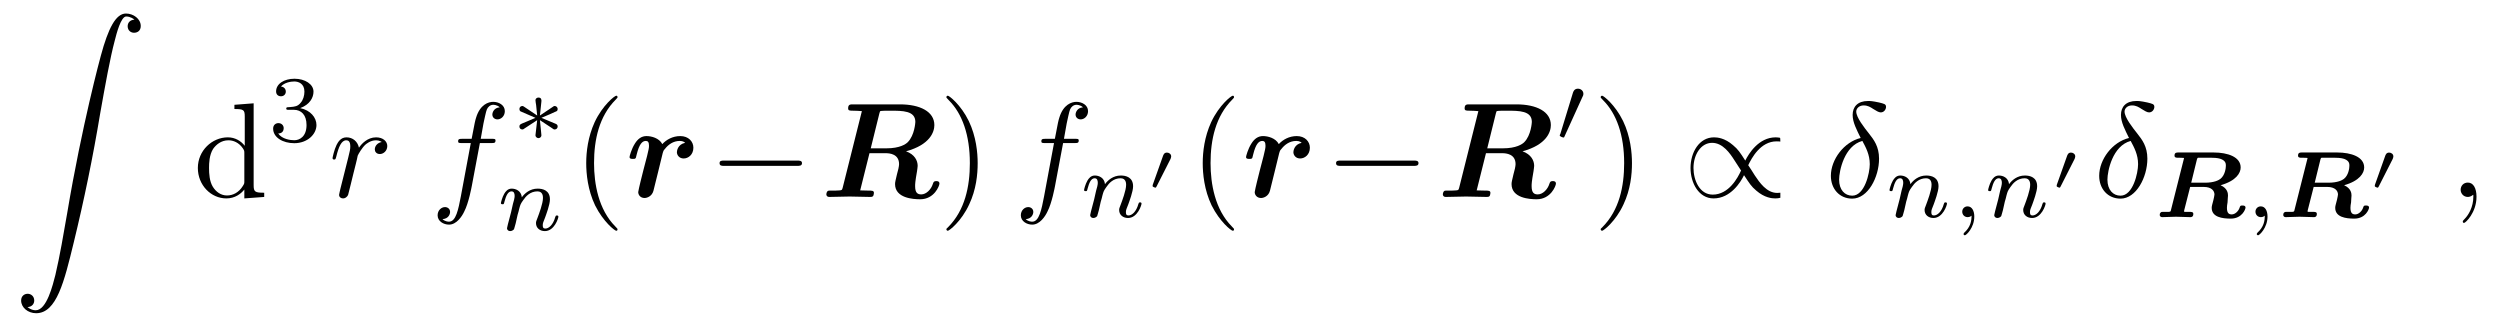
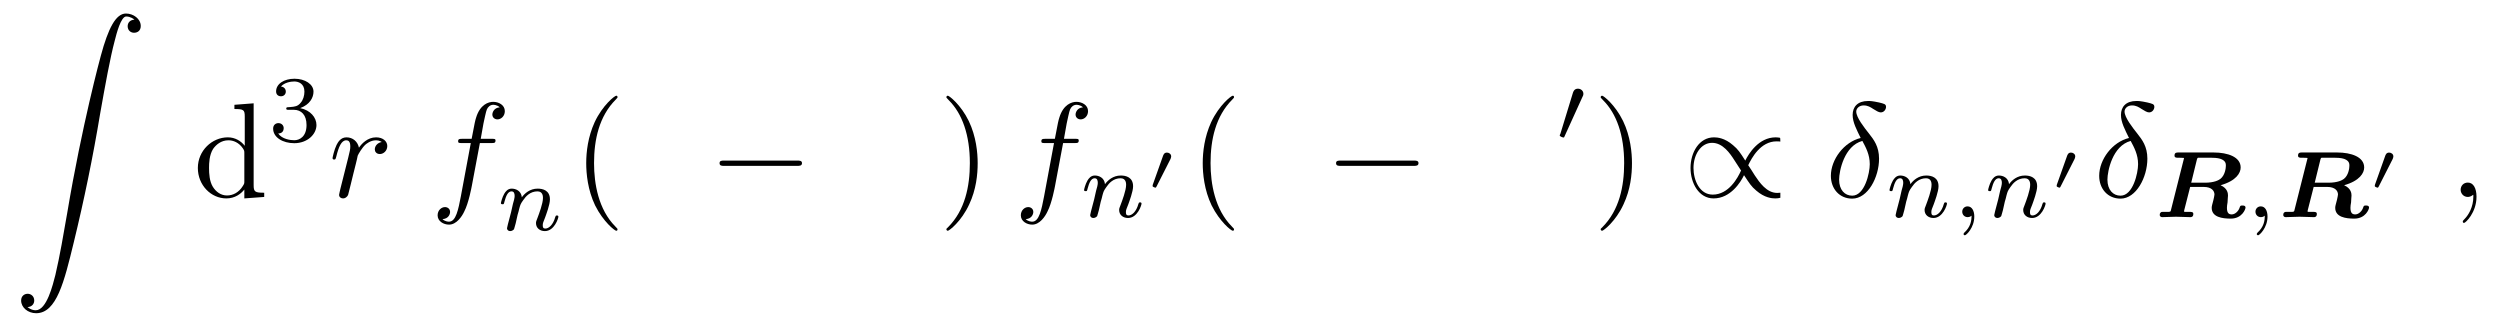
<svg xmlns="http://www.w3.org/2000/svg" xmlns:xlink="http://www.w3.org/1999/xlink" viewBox="0 0 184.827 24.139" version="1.2">
  <defs>
    <g>
      <symbol overflow="visible" id="glyph0-0">
        <path style="stroke:none;" d="" />
      </symbol>
      <symbol overflow="visible" id="glyph0-1">
        <path style="stroke:none;" d="M 1.031 21.703 C 1.359 21.688 1.531 21.469 1.531 21.219 C 1.531 20.891 1.281 20.719 1.047 20.719 C 0.812 20.719 0.562 20.875 0.562 21.219 C 0.562 21.734 1.062 22.156 1.672 22.156 C 3.188 22.156 3.75 19.812 4.453 16.922 C 5.219 13.781 5.875 10.594 6.406 7.391 C 6.781 5.281 7.141 3.281 7.484 2 C 7.609 1.5 7.938 0.219 8.328 0.219 C 8.641 0.219 8.891 0.406 8.938 0.453 C 8.609 0.469 8.438 0.688 8.438 0.938 C 8.438 1.266 8.688 1.422 8.906 1.422 C 9.156 1.422 9.406 1.281 9.406 0.922 C 9.406 0.391 8.859 0 8.312 0 C 7.562 0 7 1.094 6.453 3.125 C 6.422 3.234 5.062 8.234 3.969 14.75 C 3.703 16.281 3.422 17.938 3.094 19.328 C 2.906 20.062 2.453 21.938 1.641 21.938 C 1.281 21.938 1.047 21.703 1.031 21.703 Z M 1.031 21.703 " />
      </symbol>
      <symbol overflow="visible" id="glyph1-0">
        <path style="stroke:none;" d="" />
      </symbol>
      <symbol overflow="visible" id="glyph1-1">
        <path style="stroke:none;" d="M 3.781 -0.547 L 3.781 0.109 L 5.25 0 L 5.25 -0.312 C 4.562 -0.312 4.469 -0.375 4.469 -0.875 L 4.469 -6.922 L 3.047 -6.812 L 3.047 -6.5 C 3.734 -6.5 3.812 -6.438 3.812 -5.938 L 3.812 -3.781 C 3.531 -4.141 3.094 -4.406 2.562 -4.406 C 1.391 -4.406 0.344 -3.422 0.344 -2.141 C 0.344 -0.875 1.312 0.109 2.453 0.109 C 3.094 0.109 3.531 -0.234 3.781 -0.547 Z M 3.781 -3.219 L 3.781 -1.172 C 3.781 -1 3.781 -0.984 3.672 -0.812 C 3.375 -0.328 2.938 -0.109 2.5 -0.109 C 2.047 -0.109 1.688 -0.375 1.453 -0.75 C 1.203 -1.156 1.172 -1.719 1.172 -2.141 C 1.172 -2.5 1.188 -3.094 1.469 -3.547 C 1.688 -3.859 2.062 -4.188 2.609 -4.188 C 2.953 -4.188 3.375 -4.031 3.672 -3.594 C 3.781 -3.422 3.781 -3.406 3.781 -3.219 Z M 3.781 -3.219 " />
      </symbol>
      <symbol overflow="visible" id="glyph1-2">
        <path style="stroke:none;" d="M 3.297 2.391 C 3.297 2.359 3.297 2.344 3.125 2.172 C 1.891 0.922 1.562 -0.969 1.562 -2.5 C 1.562 -4.234 1.938 -5.969 3.172 -7.203 C 3.297 -7.328 3.297 -7.344 3.297 -7.375 C 3.297 -7.453 3.266 -7.484 3.203 -7.484 C 3.094 -7.484 2.203 -6.797 1.609 -5.531 C 1.109 -4.438 0.984 -3.328 0.984 -2.5 C 0.984 -1.719 1.094 -0.516 1.641 0.625 C 2.25 1.844 3.094 2.5 3.203 2.5 C 3.266 2.5 3.297 2.469 3.297 2.391 Z M 3.297 2.391 " />
      </symbol>
      <symbol overflow="visible" id="glyph1-3">
        <path style="stroke:none;" d="M 2.875 -2.5 C 2.875 -3.266 2.766 -4.469 2.219 -5.609 C 1.625 -6.828 0.766 -7.484 0.672 -7.484 C 0.609 -7.484 0.562 -7.438 0.562 -7.375 C 0.562 -7.344 0.562 -7.328 0.75 -7.141 C 1.734 -6.156 2.297 -4.578 2.297 -2.5 C 2.297 -0.781 1.938 0.969 0.703 2.219 C 0.562 2.344 0.562 2.359 0.562 2.391 C 0.562 2.453 0.609 2.5 0.672 2.5 C 0.766 2.5 1.672 1.812 2.25 0.547 C 2.766 -0.547 2.875 -1.656 2.875 -2.5 Z M 2.875 -2.5 " />
      </symbol>
      <symbol overflow="visible" id="glyph2-0">
        <path style="stroke:none;" d="" />
      </symbol>
      <symbol overflow="visible" id="glyph2-1">
        <path style="stroke:none;" d="M 1.906 -2.328 C 2.453 -2.328 2.844 -1.953 2.844 -1.203 C 2.844 -0.344 2.328 -0.078 1.938 -0.078 C 1.656 -0.078 1.031 -0.156 0.75 -0.578 C 1.078 -0.578 1.156 -0.812 1.156 -0.969 C 1.156 -1.188 0.984 -1.344 0.766 -1.344 C 0.578 -1.344 0.375 -1.219 0.375 -0.938 C 0.375 -0.281 1.094 0.141 1.938 0.141 C 2.906 0.141 3.578 -0.516 3.578 -1.203 C 3.578 -1.75 3.141 -2.297 2.375 -2.453 C 3.094 -2.719 3.359 -3.234 3.359 -3.672 C 3.359 -4.219 2.734 -4.625 1.953 -4.625 C 1.188 -4.625 0.594 -4.25 0.594 -3.688 C 0.594 -3.453 0.75 -3.328 0.953 -3.328 C 1.172 -3.328 1.312 -3.484 1.312 -3.672 C 1.312 -3.875 1.172 -4.031 0.953 -4.047 C 1.203 -4.344 1.672 -4.422 1.938 -4.422 C 2.25 -4.422 2.688 -4.266 2.688 -3.672 C 2.688 -3.375 2.594 -3.047 2.406 -2.844 C 2.188 -2.578 1.984 -2.562 1.641 -2.531 C 1.469 -2.516 1.453 -2.516 1.422 -2.516 C 1.406 -2.516 1.344 -2.5 1.344 -2.422 C 1.344 -2.328 1.406 -2.328 1.531 -2.328 Z M 1.906 -2.328 " />
      </symbol>
      <symbol overflow="visible" id="glyph3-0">
        <path style="stroke:none;" d="" />
      </symbol>
      <symbol overflow="visible" id="glyph3-1">
        <path style="stroke:none;" d="M 0.875 -0.594 C 0.844 -0.438 0.781 -0.203 0.781 -0.156 C 0.781 0.016 0.922 0.109 1.078 0.109 C 1.203 0.109 1.375 0.031 1.453 -0.172 C 1.469 -0.203 1.797 -1.562 1.844 -1.75 C 1.922 -2.078 2.109 -2.766 2.156 -3.047 C 2.203 -3.172 2.484 -3.641 2.719 -3.859 C 2.797 -3.922 3.094 -4.188 3.516 -4.188 C 3.781 -4.188 3.922 -4.062 3.938 -4.062 C 3.641 -4.016 3.422 -3.781 3.422 -3.516 C 3.422 -3.359 3.531 -3.172 3.797 -3.172 C 4.062 -3.172 4.344 -3.406 4.344 -3.766 C 4.344 -4.109 4.031 -4.406 3.516 -4.406 C 2.875 -4.406 2.438 -3.922 2.25 -3.641 C 2.156 -4.094 1.797 -4.406 1.328 -4.406 C 0.875 -4.406 0.688 -4.016 0.594 -3.844 C 0.422 -3.5 0.297 -2.906 0.297 -2.875 C 0.297 -2.766 0.391 -2.766 0.406 -2.766 C 0.516 -2.766 0.516 -2.781 0.578 -3 C 0.75 -3.703 0.953 -4.188 1.312 -4.188 C 1.469 -4.188 1.609 -4.109 1.609 -3.734 C 1.609 -3.516 1.578 -3.406 1.453 -2.891 Z M 0.875 -0.594 " />
      </symbol>
      <symbol overflow="visible" id="glyph3-2">
        <path style="stroke:none;" d="M 3.656 -3.984 L 4.516 -3.984 C 4.719 -3.984 4.812 -3.984 4.812 -4.188 C 4.812 -4.297 4.719 -4.297 4.547 -4.297 L 3.719 -4.297 L 3.922 -5.438 C 3.969 -5.641 4.109 -6.344 4.172 -6.469 C 4.25 -6.656 4.422 -6.812 4.641 -6.812 C 4.672 -6.812 4.938 -6.812 5.125 -6.625 C 4.688 -6.594 4.578 -6.234 4.578 -6.094 C 4.578 -5.859 4.766 -5.734 4.953 -5.734 C 5.219 -5.734 5.5 -5.969 5.5 -6.344 C 5.5 -6.797 5.047 -7.031 4.641 -7.031 C 4.297 -7.031 3.672 -6.844 3.375 -5.859 C 3.312 -5.656 3.281 -5.547 3.047 -4.297 L 2.359 -4.297 C 2.156 -4.297 2.047 -4.297 2.047 -4.109 C 2.047 -3.984 2.141 -3.984 2.328 -3.984 L 2.984 -3.984 L 2.25 -0.047 C 2.062 0.922 1.891 1.828 1.375 1.828 C 1.328 1.828 1.094 1.828 0.891 1.641 C 1.359 1.609 1.453 1.25 1.453 1.109 C 1.453 0.875 1.266 0.75 1.078 0.75 C 0.812 0.75 0.531 0.984 0.531 1.359 C 0.531 1.797 0.969 2.047 1.375 2.047 C 1.922 2.047 2.328 1.453 2.5 1.078 C 2.828 0.453 3.047 -0.75 3.062 -0.828 Z M 3.656 -3.984 " />
      </symbol>
      <symbol overflow="visible" id="glyph3-3">
        <path style="stroke:none;" d="M 2.625 -4.359 C 1.391 -4.062 0.422 -2.766 0.422 -1.562 C 0.422 -0.594 1.062 0.125 2 0.125 C 3.156 0.125 3.984 -1.453 3.984 -2.828 C 3.984 -3.734 3.594 -4.234 3.25 -4.672 C 2.891 -5.125 2.297 -5.875 2.297 -6.312 C 2.297 -6.531 2.5 -6.766 2.844 -6.766 C 3.156 -6.766 3.344 -6.641 3.562 -6.5 C 3.766 -6.375 3.953 -6.25 4.109 -6.25 C 4.359 -6.25 4.5 -6.484 4.5 -6.656 C 4.5 -6.875 4.344 -6.891 3.984 -6.984 C 3.469 -7.094 3.328 -7.094 3.172 -7.094 C 2.391 -7.094 2.031 -6.656 2.031 -6.062 C 2.031 -5.516 2.328 -4.969 2.625 -4.359 Z M 2.75 -4.141 C 3 -3.672 3.297 -3.141 3.297 -2.422 C 3.297 -1.766 2.922 -0.094 2 -0.094 C 1.453 -0.094 1.031 -0.516 1.031 -1.281 C 1.031 -1.906 1.406 -3.781 2.75 -4.141 Z M 2.75 -4.141 " />
      </symbol>
      <symbol overflow="visible" id="glyph3-4">
        <path style="stroke:none;" d="M 2.031 -0.016 C 2.031 -0.672 1.781 -1.062 1.391 -1.062 C 1.062 -1.062 0.859 -0.812 0.859 -0.531 C 0.859 -0.266 1.062 0 1.391 0 C 1.5 0 1.641 -0.047 1.734 -0.125 C 1.766 -0.156 1.781 -0.156 1.781 -0.156 C 1.797 -0.156 1.797 -0.156 1.797 -0.016 C 1.797 0.734 1.453 1.328 1.125 1.656 C 1.016 1.766 1.016 1.781 1.016 1.812 C 1.016 1.891 1.062 1.922 1.109 1.922 C 1.219 1.922 2.031 1.156 2.031 -0.016 Z M 2.031 -0.016 " />
      </symbol>
      <symbol overflow="visible" id="glyph4-0">
        <path style="stroke:none;" d="" />
      </symbol>
      <symbol overflow="visible" id="glyph4-1">
-         <path style="stroke:none;" d="M 2.25 -1.734 C 2.828 -1.984 3.078 -2.078 3.25 -2.172 C 3.391 -2.219 3.453 -2.25 3.453 -2.391 C 3.453 -2.5 3.359 -2.609 3.234 -2.609 C 3.188 -2.609 3.172 -2.609 3.094 -2.547 L 2.141 -1.906 L 2.25 -2.938 C 2.266 -3.062 2.25 -3.234 2.031 -3.234 C 1.953 -3.234 1.812 -3.188 1.812 -3.031 C 1.812 -2.969 1.844 -2.766 1.859 -2.688 C 1.875 -2.578 1.922 -2.062 1.938 -1.906 L 0.984 -2.547 C 0.922 -2.578 0.906 -2.609 0.844 -2.609 C 0.703 -2.609 0.625 -2.5 0.625 -2.391 C 0.625 -2.25 0.703 -2.203 0.766 -2.188 L 1.812 -1.734 C 1.25 -1.484 0.984 -1.391 0.812 -1.312 C 0.688 -1.25 0.625 -1.219 0.625 -1.094 C 0.625 -0.969 0.703 -0.875 0.844 -0.875 C 0.891 -0.875 0.906 -0.875 0.984 -0.938 L 1.938 -1.562 L 1.812 -0.453 C 1.812 -0.297 1.953 -0.234 2.031 -0.234 C 2.125 -0.234 2.25 -0.297 2.25 -0.453 C 2.25 -0.516 2.219 -0.719 2.219 -0.781 C 2.203 -0.906 2.156 -1.406 2.141 -1.562 L 2.969 -1.016 C 3.156 -0.875 3.172 -0.875 3.234 -0.875 C 3.359 -0.875 3.453 -0.969 3.453 -1.094 C 3.453 -1.234 3.359 -1.266 3.297 -1.297 Z M 2.25 -1.734 " />
-       </symbol>
+         </symbol>
      <symbol overflow="visible" id="glyph4-2">
        <path style="stroke:none;" d="M 2.016 -3.297 C 2.078 -3.406 2.078 -3.469 2.078 -3.516 C 2.078 -3.734 1.891 -3.891 1.672 -3.891 C 1.406 -3.891 1.328 -3.672 1.297 -3.562 L 0.375 -0.547 C 0.359 -0.531 0.328 -0.453 0.328 -0.438 C 0.328 -0.359 0.547 -0.281 0.609 -0.281 C 0.656 -0.281 0.656 -0.297 0.703 -0.406 Z M 2.016 -3.297 " />
      </symbol>
      <symbol overflow="visible" id="glyph5-0">
        <path style="stroke:none;" d="" />
      </symbol>
      <symbol overflow="visible" id="glyph5-1">
        <path style="stroke:none;" d="M 0.844 -0.438 C 0.828 -0.344 0.781 -0.172 0.781 -0.156 C 0.781 0 0.906 0.062 1.016 0.062 C 1.141 0.062 1.25 -0.016 1.297 -0.078 C 1.328 -0.141 1.375 -0.375 1.422 -0.516 C 1.453 -0.641 1.531 -0.969 1.562 -1.141 C 1.609 -1.297 1.656 -1.453 1.688 -1.609 C 1.766 -1.891 1.781 -1.953 1.984 -2.234 C 2.172 -2.516 2.5 -2.875 3.031 -2.875 C 3.422 -2.875 3.438 -2.516 3.438 -2.391 C 3.438 -1.969 3.141 -1.203 3.031 -0.906 C 2.953 -0.703 2.922 -0.641 2.922 -0.531 C 2.922 -0.156 3.219 0.062 3.578 0.062 C 4.281 0.062 4.578 -0.891 4.578 -1 C 4.578 -1.094 4.5 -1.094 4.469 -1.094 C 4.375 -1.094 4.375 -1.047 4.344 -0.969 C 4.188 -0.406 3.875 -0.125 3.609 -0.125 C 3.453 -0.125 3.422 -0.219 3.422 -0.375 C 3.422 -0.531 3.469 -0.625 3.594 -0.938 C 3.672 -1.156 3.953 -1.891 3.953 -2.281 C 3.953 -2.953 3.422 -3.078 3.047 -3.078 C 2.469 -3.078 2.078 -2.719 1.875 -2.438 C 1.828 -2.922 1.422 -3.078 1.125 -3.078 C 0.828 -3.078 0.672 -2.859 0.578 -2.703 C 0.422 -2.438 0.328 -2.047 0.328 -2 C 0.328 -1.922 0.422 -1.922 0.453 -1.922 C 0.547 -1.922 0.547 -1.938 0.594 -2.125 C 0.703 -2.531 0.844 -2.875 1.109 -2.875 C 1.297 -2.875 1.344 -2.719 1.344 -2.531 C 1.344 -2.406 1.281 -2.141 1.219 -1.953 C 1.172 -1.766 1.109 -1.484 1.078 -1.328 Z M 0.844 -0.438 " />
      </symbol>
      <symbol overflow="visible" id="glyph5-2">
        <path style="stroke:none;" d="M 1.469 -0.109 C 1.469 0.266 1.406 0.719 0.922 1.156 C 0.906 1.188 0.875 1.219 0.875 1.25 C 0.875 1.297 0.938 1.344 0.969 1.344 C 1.078 1.344 1.672 0.781 1.672 -0.047 C 1.672 -0.469 1.5 -0.797 1.172 -0.797 C 0.953 -0.797 0.781 -0.625 0.781 -0.406 C 0.781 -0.188 0.938 0 1.188 0 C 1.359 0 1.469 -0.109 1.469 -0.109 Z M 1.469 -0.109 " />
      </symbol>
      <symbol overflow="visible" id="glyph6-0">
-         <path style="stroke:none;" d="" />
-       </symbol>
+         </symbol>
      <symbol overflow="visible" id="glyph6-1">
-         <path style="stroke:none;" d="M 4.422 -4 C 3.875 -3.891 3.812 -3.406 3.812 -3.312 C 3.812 -3.094 3.984 -2.844 4.312 -2.844 C 4.656 -2.844 5.031 -3.125 5.031 -3.641 C 5.031 -4.094 4.672 -4.5 4.062 -4.5 C 3.5 -4.5 3.031 -4.234 2.734 -3.906 C 2.5 -4.359 1.922 -4.5 1.562 -4.5 C 1.203 -4.5 0.922 -4.297 0.703 -3.938 C 0.453 -3.547 0.312 -3.016 0.312 -2.953 C 0.312 -2.812 0.469 -2.812 0.562 -2.812 C 0.672 -2.812 0.703 -2.812 0.75 -2.859 C 0.781 -2.875 0.781 -2.906 0.844 -3.156 C 1.031 -3.906 1.25 -4.141 1.516 -4.141 C 1.672 -4.141 1.75 -4.047 1.75 -3.781 C 1.75 -3.609 1.719 -3.5 1.609 -3.031 C 1.562 -2.859 1.391 -2.203 1.328 -1.953 C 1.281 -1.766 1.172 -1.312 1.125 -1.141 C 1.062 -0.875 0.953 -0.422 0.953 -0.359 C 0.953 -0.156 1.109 0.078 1.422 0.078 C 1.609 0.078 1.969 -0.047 2.078 -0.453 C 2.078 -0.484 2.766 -3.188 2.766 -3.25 C 2.812 -3.406 2.812 -3.422 2.938 -3.562 C 3.172 -3.859 3.531 -4.141 4.031 -4.141 C 4.281 -4.141 4.391 -4.031 4.422 -4 Z M 4.422 -4 " />
-       </symbol>
+         </symbol>
      <symbol overflow="visible" id="glyph6-2">
-         <path style="stroke:none;" d="M 4.344 -6.188 C 4.391 -6.328 4.391 -6.344 4.406 -6.344 C 4.469 -6.375 4.906 -6.375 5.156 -6.375 C 6.062 -6.375 7 -6.375 7 -5.547 C 7 -5.531 6.953 -4.562 6.438 -4.047 C 6.297 -3.906 5.859 -3.594 4.859 -3.594 L 3.703 -3.594 Z M 6.312 -3.375 C 8.094 -3.859 8.406 -4.812 8.406 -5.312 C 8.406 -6.312 7.344 -6.844 5.859 -6.844 L 2.391 -6.844 C 2.188 -6.844 2.031 -6.844 2.031 -6.547 C 2.031 -6.375 2.156 -6.375 2.438 -6.375 C 2.656 -6.375 2.844 -6.359 3.047 -6.344 L 1.625 -0.672 C 1.578 -0.516 1.578 -0.5 1.391 -0.484 C 1.219 -0.469 1.031 -0.469 0.875 -0.469 C 0.609 -0.469 0.594 -0.469 0.547 -0.453 C 0.422 -0.375 0.422 -0.219 0.422 -0.172 C 0.422 -0.156 0.438 0 0.641 0 C 0.891 0 1.156 -0.016 1.406 -0.016 C 1.641 -0.016 1.891 -0.031 2.141 -0.031 C 2.469 -0.031 3.312 0 3.656 0 C 3.734 0 3.812 0 3.875 -0.062 C 3.922 -0.125 3.938 -0.281 3.938 -0.297 C 3.938 -0.469 3.797 -0.469 3.531 -0.469 C 3.312 -0.469 3.125 -0.484 2.922 -0.484 L 3.609 -3.234 L 4.812 -3.234 C 5.109 -3.234 5.797 -3.172 5.797 -2.422 C 5.797 -2.281 5.719 -1.922 5.641 -1.672 C 5.547 -1.25 5.5 -1.109 5.5 -0.953 C 5.5 0.094 6.844 0.172 7.359 0.172 C 8.406 0.172 8.781 -0.828 8.781 -0.984 C 8.781 -1.172 8.609 -1.172 8.547 -1.172 C 8.375 -1.172 8.344 -1.109 8.297 -0.969 C 8.172 -0.562 7.812 -0.188 7.438 -0.188 C 7.172 -0.188 6.984 -0.297 6.984 -0.797 C 6.984 -0.953 6.984 -1.109 7.125 -1.906 C 7.141 -2.031 7.172 -2.219 7.172 -2.297 C 7.172 -2.688 6.953 -3.141 6.312 -3.375 Z M 6.312 -3.375 " />
-       </symbol>
+         </symbol>
      <symbol overflow="visible" id="glyph7-0">
        <path style="stroke:none;" d="" />
      </symbol>
      <symbol overflow="visible" id="glyph7-1">
        <path style="stroke:none;" d="M 6.562 -2.297 C 6.734 -2.297 6.922 -2.297 6.922 -2.5 C 6.922 -2.688 6.734 -2.688 6.562 -2.688 L 1.172 -2.688 C 1 -2.688 0.828 -2.688 0.828 -2.5 C 0.828 -2.297 1 -2.297 1.172 -2.297 Z M 6.562 -2.297 " />
      </symbol>
      <symbol overflow="visible" id="glyph7-2">
        <path style="stroke:none;" d="M 7.203 -0.312 C 7.156 -0.312 7 -0.297 6.969 -0.297 C 6.188 -0.297 5.656 -1.078 5.312 -1.594 C 5.219 -1.766 4.938 -2.172 4.828 -2.344 C 5.078 -2.875 5.734 -4.109 6.922 -4.109 C 7 -4.109 7.094 -4.109 7.203 -4.094 C 7.203 -4.344 7.188 -4.359 7.172 -4.375 C 7.094 -4.391 6.953 -4.406 6.859 -4.406 C 5.594 -4.406 4.859 -3.188 4.609 -2.688 C 4.219 -3.297 4.078 -3.516 3.703 -3.828 C 3.094 -4.359 2.547 -4.406 2.297 -4.406 C 1.203 -4.406 0.562 -3.297 0.562 -2.141 C 0.562 -1.031 1.172 0.109 2.266 0.109 C 3.531 0.109 4.281 -1.109 4.516 -1.609 C 4.922 -1 5.047 -0.781 5.422 -0.469 C 6.031 0.062 6.578 0.109 6.828 0.109 C 6.953 0.109 7.109 0.094 7.203 0.062 Z M 4.297 -1.953 C 4.062 -1.422 3.391 -0.172 2.203 -0.172 C 1.234 -0.172 0.781 -1.234 0.781 -2.141 C 0.781 -3.125 1.328 -4 2.156 -4 C 2.953 -4 3.484 -3.219 3.812 -2.703 C 3.922 -2.531 4.188 -2.125 4.297 -1.953 Z M 4.297 -1.953 " />
      </symbol>
      <symbol overflow="visible" id="glyph8-0">
        <path style="stroke:none;" d="" />
      </symbol>
      <symbol overflow="visible" id="glyph8-1">
        <path style="stroke:none;" d="M 1.797 -2.312 C 1.797 -2.328 1.844 -2.422 1.844 -2.5 C 1.844 -2.672 1.688 -2.781 1.531 -2.781 C 1.328 -2.781 1.281 -2.625 1.25 -2.562 L 0.484 -0.406 C 0.469 -0.344 0.469 -0.328 0.469 -0.312 C 0.469 -0.234 0.672 -0.188 0.672 -0.188 C 0.719 -0.188 0.734 -0.219 0.766 -0.281 Z M 1.797 -2.312 " />
      </symbol>
      <symbol overflow="visible" id="glyph9-0">
        <path style="stroke:none;" d="" />
      </symbol>
      <symbol overflow="visible" id="glyph9-1">
        <path style="stroke:none;" d="M 3.219 -4.266 C 3.25 -4.375 3.266 -4.375 3.297 -4.391 C 3.344 -4.391 3.359 -4.391 3.469 -4.391 L 4.297 -4.391 C 4.734 -4.391 4.906 -4.328 5 -4.297 C 5.359 -4.156 5.359 -3.938 5.359 -3.797 C 5.359 -3.625 5.297 -3.094 4.953 -2.828 C 4.828 -2.734 4.5 -2.547 3.812 -2.547 L 2.797 -2.547 Z M 4.969 -2.359 C 6.125 -2.688 6.453 -3.266 6.453 -3.672 C 6.453 -4.453 5.5 -4.781 4.453 -4.781 L 1.844 -4.781 C 1.719 -4.781 1.562 -4.781 1.562 -4.547 C 1.562 -4.391 1.719 -4.391 1.828 -4.391 L 1.969 -4.391 C 2.266 -4.391 2.266 -4.375 2.266 -4.359 L 1.297 -0.516 C 1.281 -0.422 1.266 -0.406 1.141 -0.391 C 1.047 -0.391 0.922 -0.391 0.812 -0.391 C 0.609 -0.391 0.594 -0.391 0.562 -0.359 C 0.469 -0.312 0.469 -0.188 0.469 -0.156 C 0.469 -0.109 0.516 0 0.641 0 C 0.797 0 0.984 -0.016 1.156 -0.016 C 1.328 -0.016 1.5 -0.031 1.672 -0.031 C 1.812 -0.031 2.062 -0.016 2.203 -0.016 C 2.391 -0.016 2.578 0 2.734 0 C 2.781 0 2.953 0 2.953 -0.234 C 2.953 -0.391 2.828 -0.391 2.625 -0.391 C 2.531 -0.391 2.406 -0.391 2.328 -0.391 C 2.266 -0.406 2.266 -0.406 2.266 -0.422 C 2.266 -0.438 2.281 -0.5 2.281 -0.516 L 2.719 -2.234 L 3.719 -2.234 C 4.312 -2.234 4.516 -1.938 4.516 -1.672 C 4.516 -1.609 4.469 -1.406 4.438 -1.266 C 4.344 -0.906 4.312 -0.812 4.312 -0.688 C 4.312 0 5.094 0.109 5.719 0.109 C 6.562 0.109 6.812 -0.594 6.812 -0.703 C 6.812 -0.859 6.656 -0.859 6.594 -0.859 C 6.453 -0.859 6.422 -0.859 6.375 -0.703 C 6.297 -0.453 6.047 -0.203 5.797 -0.203 C 5.609 -0.203 5.438 -0.266 5.438 -0.688 C 5.438 -0.766 5.453 -0.953 5.484 -1.094 C 5.484 -1.266 5.516 -1.5 5.516 -1.594 C 5.516 -1.734 5.5 -2.125 4.969 -2.359 Z M 4.969 -2.359 " />
      </symbol>
    </g>
  </defs>
  <g id="surface1">
    <g style="fill:rgb(0%,0%,0%);fill-opacity:1;">
      <use xlink:href="#glyph0-1" x="1" y="1" />
    </g>
    <g style="fill:rgb(0%,0%,0%);fill-opacity:1;">
      <use xlink:href="#glyph1-1" x="14.283" y="14.56" />
    </g>
    <g style="fill:rgb(0%,0%,0%);fill-opacity:1;">
      <use xlink:href="#glyph2-1" x="19.818" y="10.446" />
    </g>
    <g style="fill:rgb(0%,0%,0%);fill-opacity:1;">
      <use xlink:href="#glyph3-1" x="24.288" y="14.56" />
    </g>
    <g style="fill:rgb(0%,0%,0%);fill-opacity:1;">
      <use xlink:href="#glyph3-2" x="31.822" y="14.56" />
    </g>
    <g style="fill:rgb(0%,0%,0%);fill-opacity:1;">
      <use xlink:href="#glyph4-1" x="37.776" y="10.446" />
    </g>
    <g style="fill:rgb(0%,0%,0%);fill-opacity:1;">
      <use xlink:href="#glyph5-1" x="36.704" y="17.023" />
    </g>
    <g style="fill:rgb(0%,0%,0%);fill-opacity:1;">
      <use xlink:href="#glyph1-2" x="42.356" y="14.56" />
    </g>
    <g style="fill:rgb(0%,0%,0%);fill-opacity:1;">
      <use xlink:href="#glyph6-1" x="46.231" y="14.56" />
    </g>
    <g style="fill:rgb(0%,0%,0%);fill-opacity:1;">
      <use xlink:href="#glyph7-1" x="52.37" y="14.56" />
    </g>
    <g style="fill:rgb(0%,0%,0%);fill-opacity:1;">
      <use xlink:href="#glyph6-2" x="60.672" y="14.56" />
    </g>
    <g style="fill:rgb(0%,0%,0%);fill-opacity:1;">
      <use xlink:href="#glyph1-3" x="69.405" y="14.56" />
    </g>
    <g style="fill:rgb(0%,0%,0%);fill-opacity:1;">
      <use xlink:href="#glyph3-2" x="74.94" y="14.56" />
    </g>
    <g style="fill:rgb(0%,0%,0%);fill-opacity:1;">
      <use xlink:href="#glyph5-1" x="79.817" y="16.054" />
    </g>
    <g style="fill:rgb(0%,0%,0%);fill-opacity:1;">
      <use xlink:href="#glyph8-1" x="84.742" y="14.062" />
    </g>
    <g style="fill:rgb(0%,0%,0%);fill-opacity:1;">
      <use xlink:href="#glyph1-2" x="87.935" y="14.56" />
    </g>
    <g style="fill:rgb(0%,0%,0%);fill-opacity:1;">
      <use xlink:href="#glyph6-1" x="91.809" y="14.56" />
    </g>
    <g style="fill:rgb(0%,0%,0%);fill-opacity:1;">
      <use xlink:href="#glyph7-1" x="97.948" y="14.56" />
    </g>
    <g style="fill:rgb(0%,0%,0%);fill-opacity:1;">
      <use xlink:href="#glyph6-2" x="106.25" y="14.56" />
    </g>
    <g style="fill:rgb(0%,0%,0%);fill-opacity:1;">
      <use xlink:href="#glyph4-2" x="114.983" y="10.447" />
    </g>
    <g style="fill:rgb(0%,0%,0%);fill-opacity:1;">
      <use xlink:href="#glyph1-3" x="117.778" y="14.56" />
    </g>
    <g style="fill:rgb(0%,0%,0%);fill-opacity:1;">
      <use xlink:href="#glyph7-2" x="124.42" y="14.56" />
    </g>
    <g style="fill:rgb(0%,0%,0%);fill-opacity:1;">
      <use xlink:href="#glyph3-3" x="134.936" y="14.56" />
    </g>
    <g style="fill:rgb(0%,0%,0%);fill-opacity:1;">
      <use xlink:href="#glyph5-1" x="139.364" y="16.054" />
      <use xlink:href="#glyph5-2" x="144.289" y="16.054" />
      <use xlink:href="#glyph5-1" x="146.655" y="16.054" />
    </g>
    <g style="fill:rgb(0%,0%,0%);fill-opacity:1;">
      <use xlink:href="#glyph8-1" x="151.58" y="14.062" />
    </g>
    <g style="fill:rgb(0%,0%,0%);fill-opacity:1;">
      <use xlink:href="#glyph3-3" x="154.773" y="14.56" />
    </g>
    <g style="fill:rgb(0%,0%,0%);fill-opacity:1;">
      <use xlink:href="#glyph9-1" x="159.201" y="16.054" />
    </g>
    <g style="fill:rgb(0%,0%,0%);fill-opacity:1;">
      <use xlink:href="#glyph5-2" x="165.967" y="16.054" />
    </g>
    <g style="fill:rgb(0%,0%,0%);fill-opacity:1;">
      <use xlink:href="#glyph9-1" x="168.333" y="16.054" />
    </g>
    <g style="fill:rgb(0%,0%,0%);fill-opacity:1;">
      <use xlink:href="#glyph8-1" x="175.099" y="14.062" />
    </g>
    <g style="fill:rgb(0%,0%,0%);fill-opacity:1;">
      <use xlink:href="#glyph3-4" x="181.059" y="14.56" />
    </g>
  </g>
</svg>